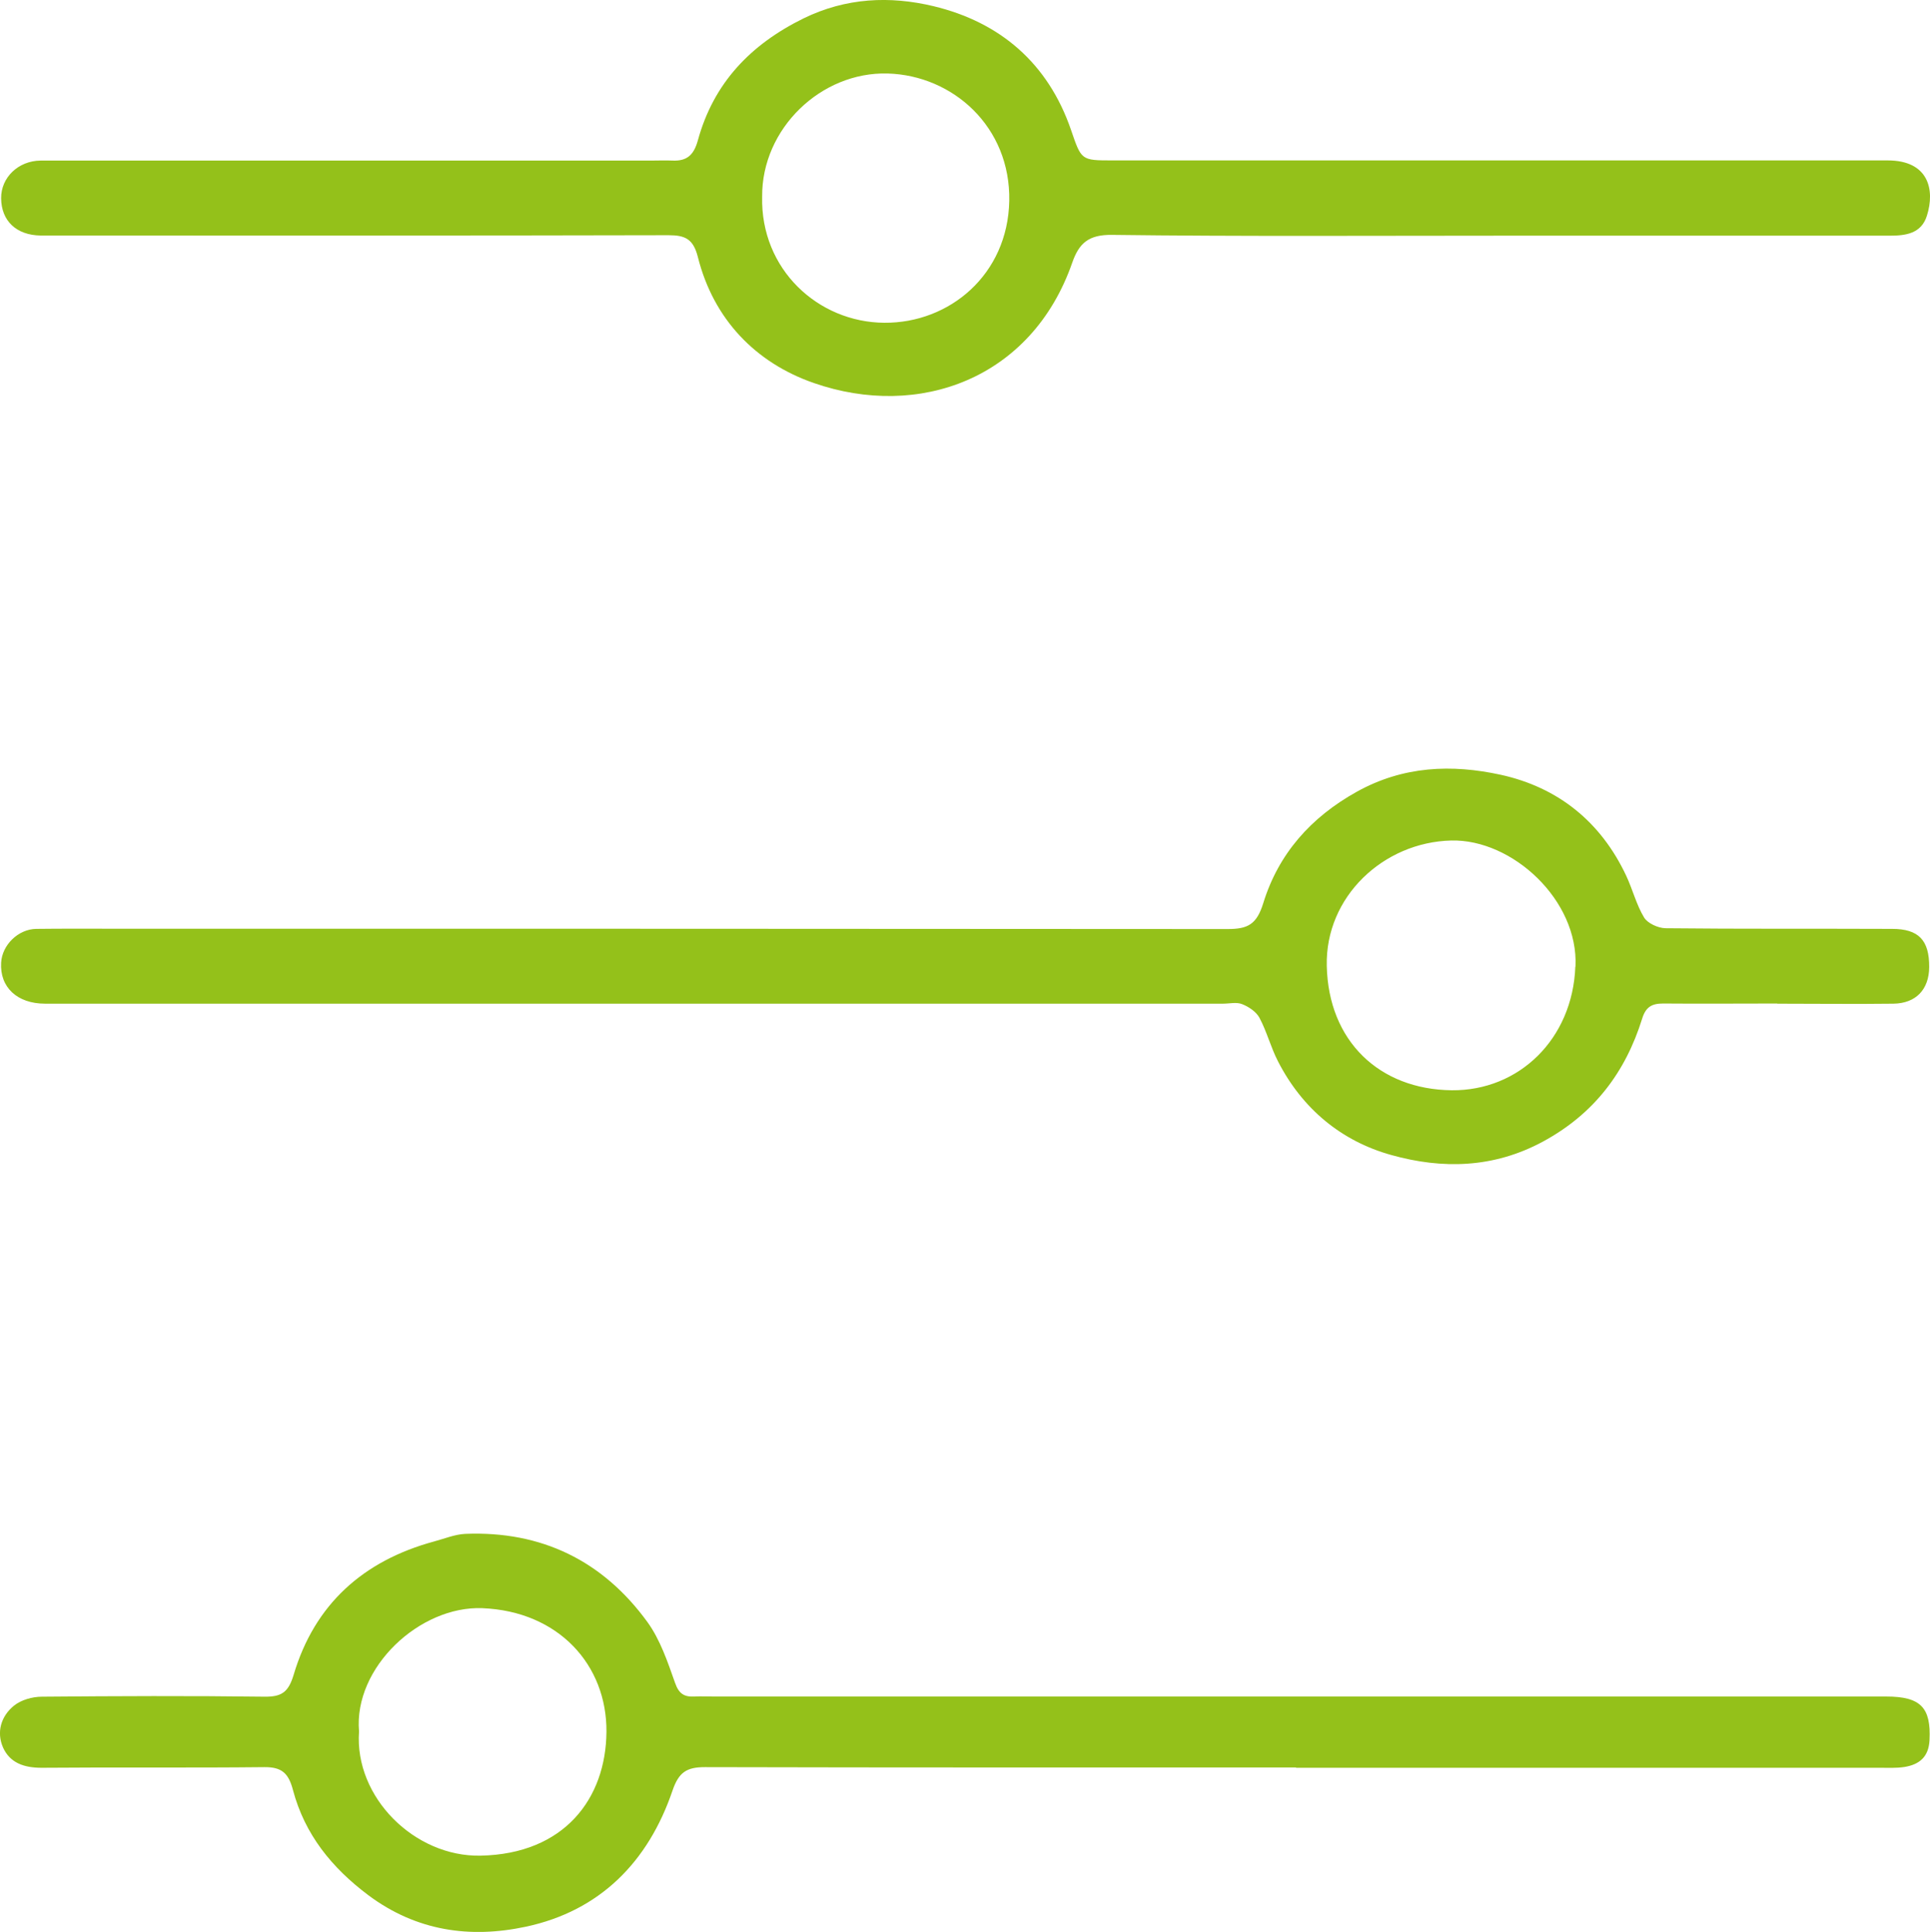
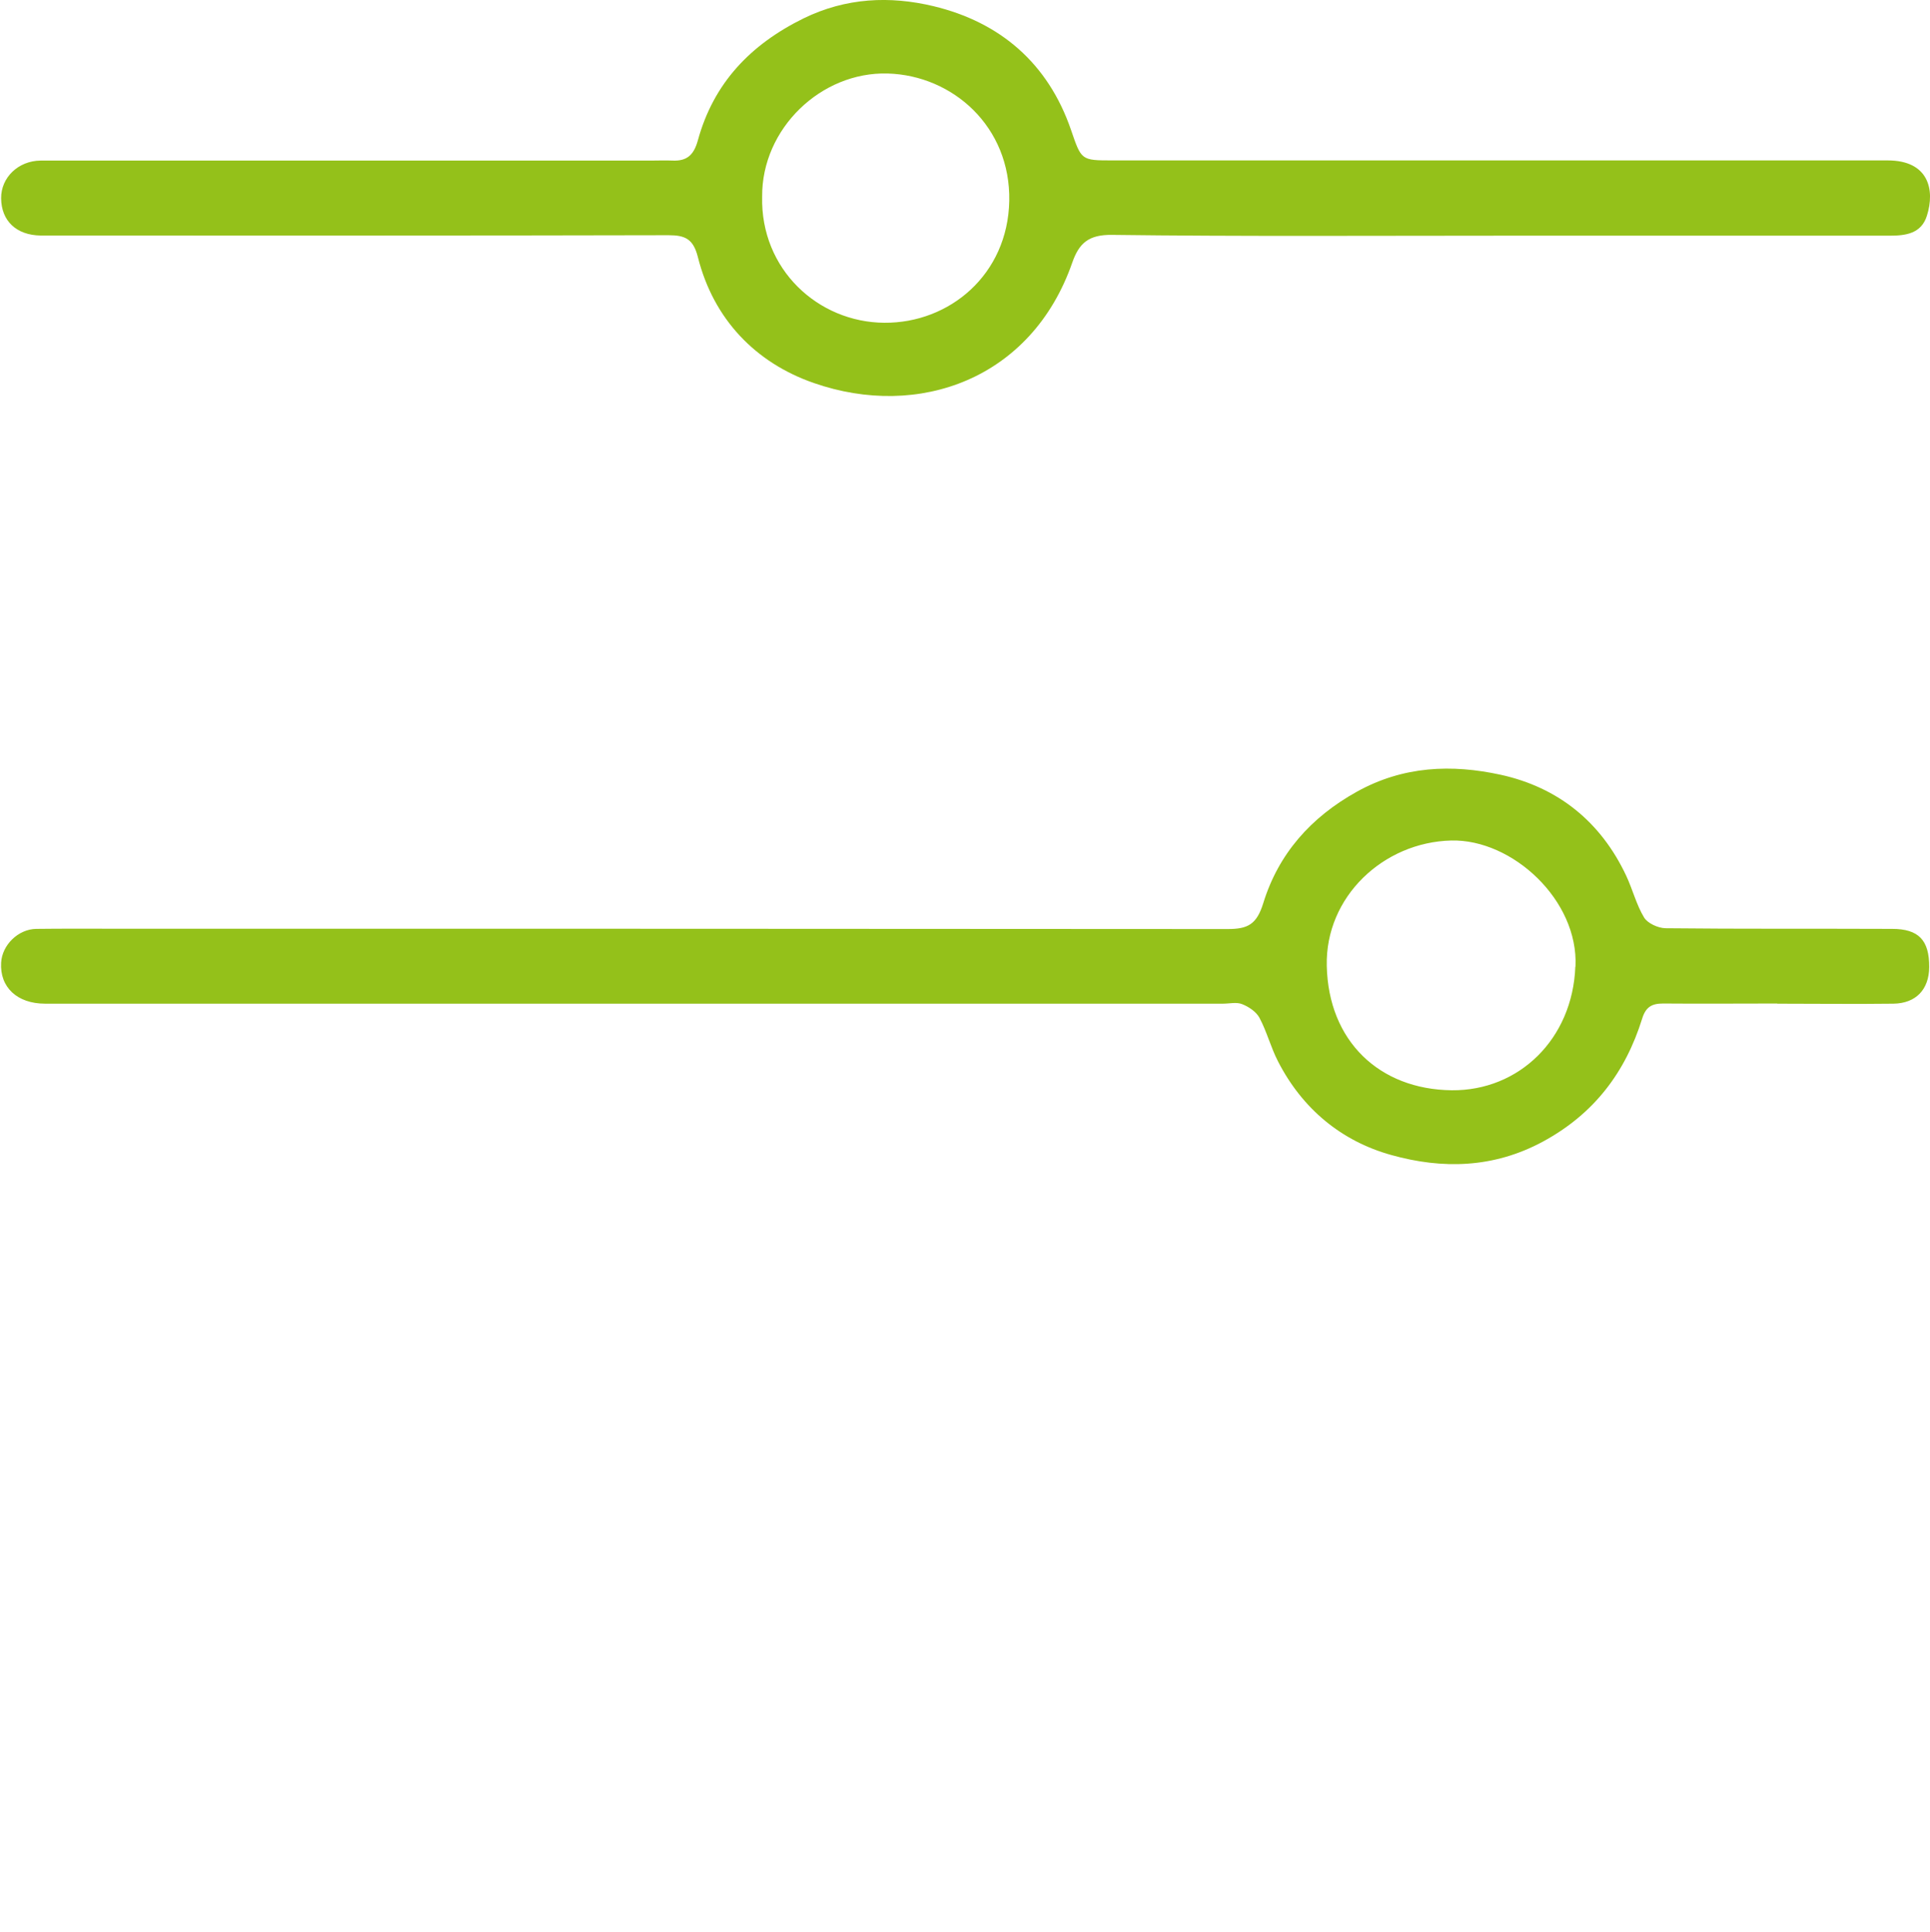
<svg xmlns="http://www.w3.org/2000/svg" id="Layer_2" data-name="Layer 2" viewBox="0 0 119.5 119.59">
  <defs>
    <style>
      .cls-1 {
        fill: #94c11a;
      }
    </style>
  </defs>
  <g id="Layer_1-2" data-name="Layer 1">
    <g>
      <path class="cls-1" d="m92.61,14.59c-7.92,0-15.84.05-23.76-.05-1.44-.02-2.04.51-2.46,1.72-2.51,7.2-9.5,9.71-16,7.45-3.6-1.25-6.21-3.94-7.18-7.8-.28-1.11-.78-1.35-1.81-1.35-12.44.03-24.88.02-37.32.02-.52,0-1.04,0-1.56,0-1.5-.02-2.44-.9-2.45-2.31-.01-1.28,1.06-2.32,2.45-2.33,12.6,0,25.2,0,37.8,0,.44,0,.88-.02,1.32,0,.9.04,1.32-.35,1.57-1.25.97-3.54,3.25-5.93,6.54-7.55,2.64-1.29,5.36-1.4,8.04-.76,4.13.99,7.1,3.53,8.52,7.65.65,1.89.62,1.9,2.57,1.9,16,0,32,0,48,0,2.53,0,2.94,1.81,2.43,3.42-.35,1.12-1.32,1.24-2.33,1.24-6.24,0-12.48,0-18.72,0-1.88,0-3.76,0-5.64,0Zm-45.42-2.43c-.11,4.51,3.46,7.79,7.56,7.82,4.05.03,7.65-2.99,7.74-7.54.09-4.59-3.49-7.77-7.52-7.89-4.14-.12-7.81,3.42-7.78,7.62Z" />
      <path class="cls-1" d="m110.05,62.12c-2.36,0-4.72.02-7.08,0-.7,0-1.07.22-1.29.93-1.04,3.34-2.99,5.91-6.15,7.62-3.06,1.65-6.23,1.71-9.38.83-3.1-.86-5.52-2.87-7.02-5.8-.45-.87-.69-1.84-1.15-2.7-.2-.37-.66-.68-1.07-.84-.34-.14-.79-.03-1.19-.03-24.31,0-48.62,0-72.93,0-1.73,0-2.81-1.02-2.72-2.54.06-1.09,1.05-2.07,2.17-2.09,1.64-.02,3.28-.01,4.92-.01,22.95,0,45.9,0,68.85.02,1.25,0,1.8-.28,2.21-1.61.94-3.04,2.93-5.3,5.79-6.89,2.88-1.6,5.88-1.71,8.91-1.05,3.55.78,6.2,2.91,7.77,6.25.4.85.63,1.8,1.11,2.59.22.36.87.65,1.32.66,4.68.05,9.36.02,14.03.04,1.65,0,2.31.7,2.3,2.37-.01,1.38-.82,2.24-2.21,2.26-2.4.03-4.8,0-7.2,0h0Zm-12.5-2.29c.19-4.11-3.91-7.89-7.69-7.8-4.2.1-7.81,3.48-7.71,7.76.1,4.64,3.24,7.65,7.74,7.7,4.16.04,7.48-3.17,7.65-7.65Z" />
-       <path class="cls-1" d="m80.24,109.41c-12.2,0-24.4.01-36.59-.02-1.13,0-1.62.31-2.01,1.45-1.5,4.41-4.49,7.45-9.09,8.43-3.43.73-6.75.28-9.74-1.95-2.28-1.71-3.94-3.77-4.67-6.51-.27-1.03-.68-1.43-1.77-1.42-4.6.05-9.2,0-13.8.04-1.08,0-1.95-.3-2.38-1.25-.42-.95-.13-1.94.67-2.59.44-.36,1.14-.56,1.73-.56,4.6-.04,9.2-.06,13.8,0,1.06.01,1.47-.29,1.79-1.35,1.3-4.38,4.32-7.07,8.7-8.26.64-.17,1.28-.44,1.93-.47,4.71-.19,8.51,1.66,11.27,5.45.8,1.1,1.26,2.48,1.72,3.78.24.68.57.87,1.2.84.4-.02.8,0,1.2,0,24.2,0,48.39,0,72.59,0,2.14,0,2.78.69,2.68,2.7-.05,1.04-.63,1.51-1.55,1.66-.51.08-1.04.05-1.56.05-12.04,0-24.08,0-36.11,0Zm-58.01-2.22c-.29,4.07,3.44,7.76,7.52,7.68,5.2-.1,7.77-3.54,7.8-7.67.03-4.13-2.96-7.46-7.69-7.65-3.87-.15-7.97,3.67-7.63,7.63Z" />
    </g>
  </g>
</svg>